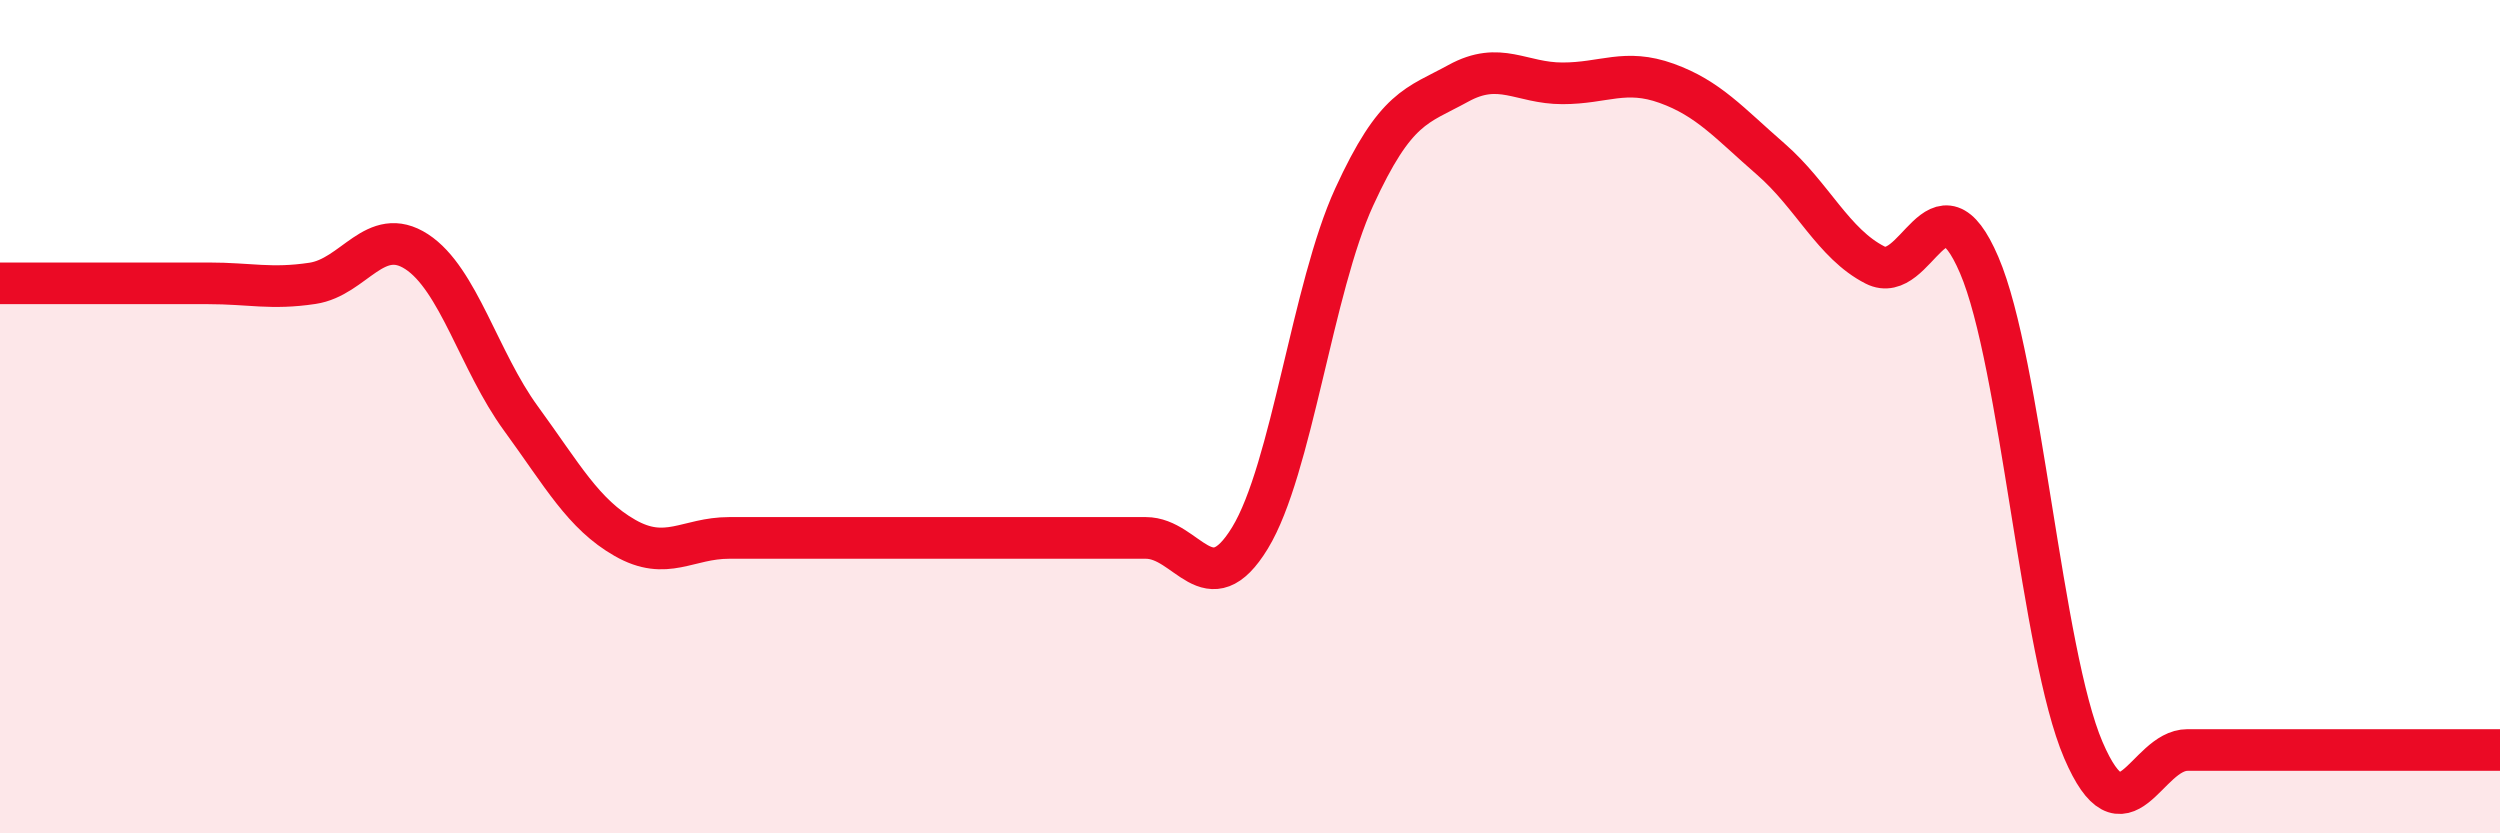
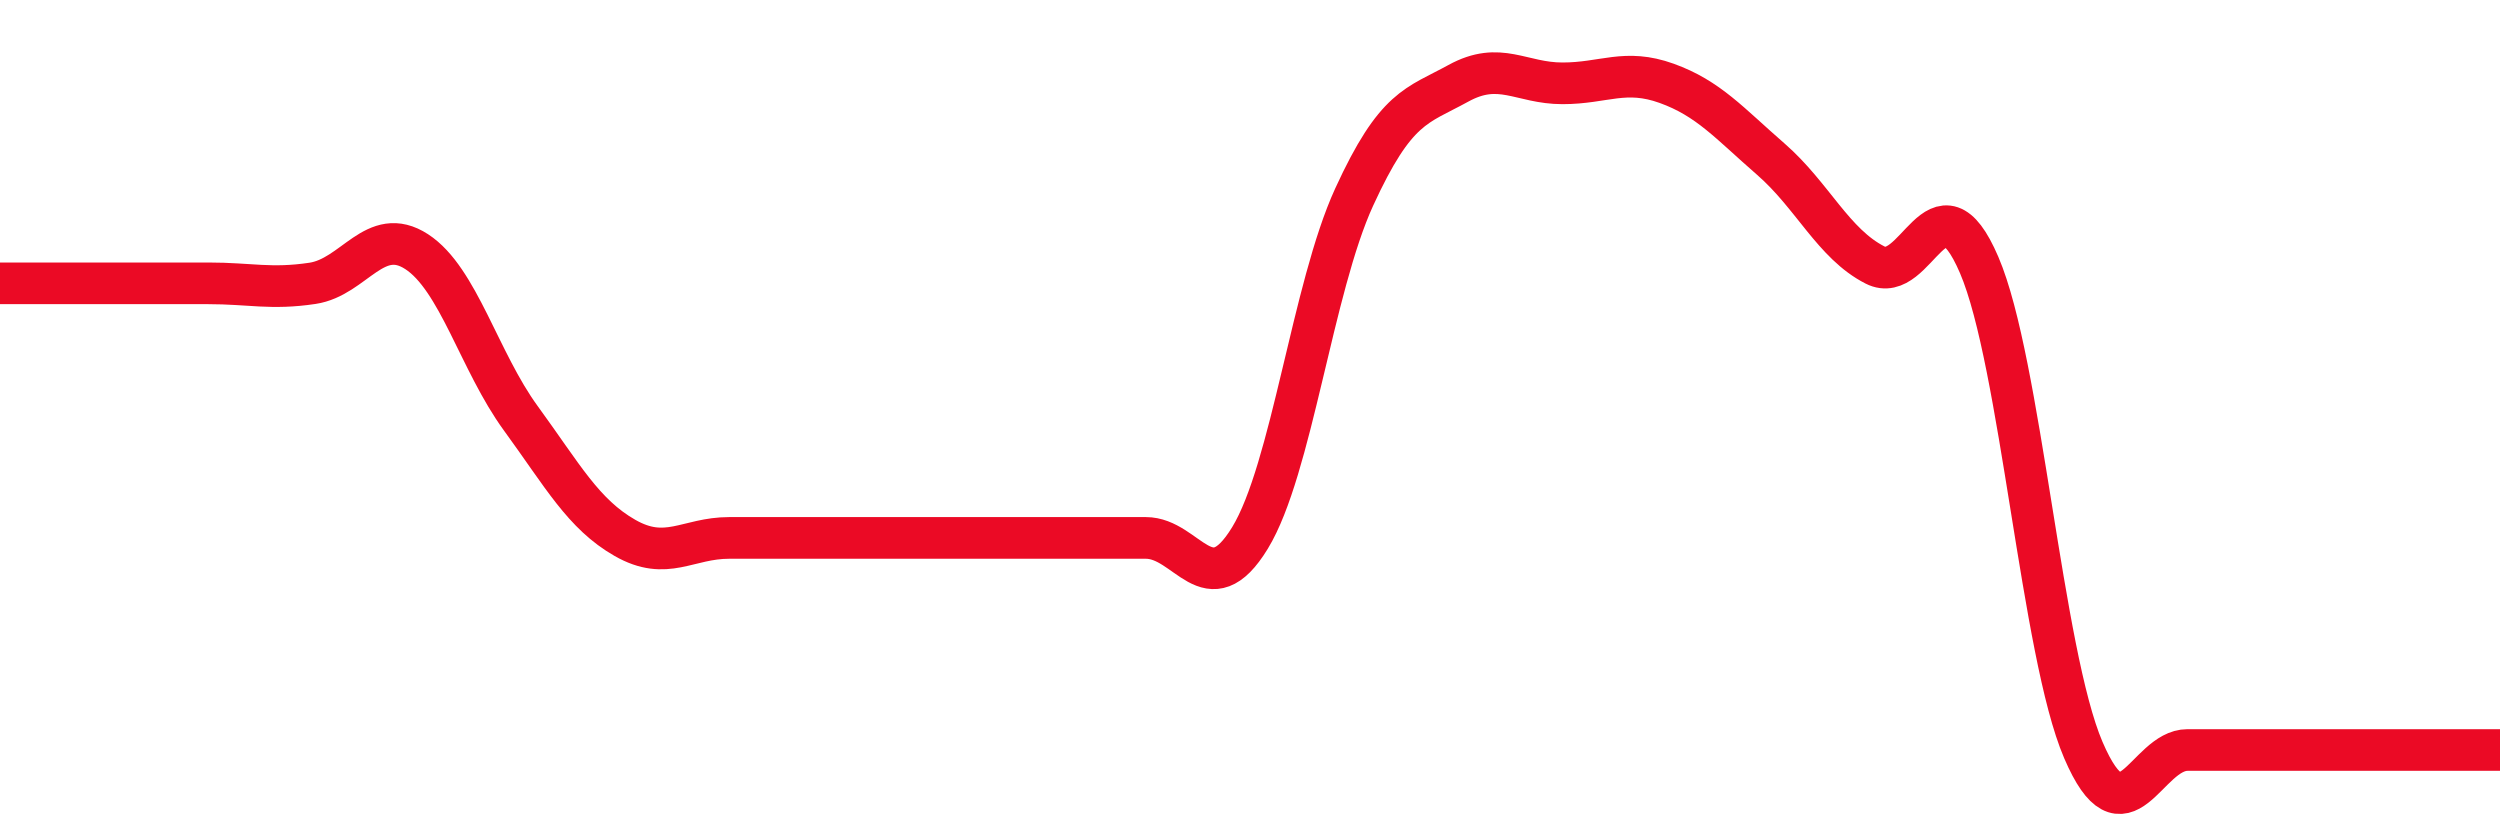
<svg xmlns="http://www.w3.org/2000/svg" width="60" height="20" viewBox="0 0 60 20">
-   <path d="M 0,6.8 C 0.5,6.8 1.5,6.8 2.5,6.8 C 3.5,6.8 4,6.8 5,6.8 C 6,6.8 6.5,6.95 7.5,6.8 C 8.5,6.65 9,5.39 10,6.04 C 11,6.69 11.5,8.67 12.5,10.04 C 13.5,11.41 14,12.34 15,12.91 C 16,13.48 16.5,12.91 17.5,12.91 C 18.5,12.91 19,12.91 20,12.91 C 21,12.91 21.5,12.91 22.5,12.91 C 23.5,12.91 24,12.91 25,12.91 C 26,12.91 26.5,12.91 27.5,12.91 C 28.5,12.91 29,14.55 30,12.91 C 31,11.27 31.5,6.91 32.5,4.73 C 33.5,2.55 34,2.55 35,2 C 36,1.45 36.5,2 37.5,2 C 38.5,2 39,1.64 40,2 C 41,2.36 41.5,2.95 42.5,3.82 C 43.5,4.69 44,5.85 45,6.36 C 46,6.87 46.5,4.03 47.5,6.36 C 48.5,8.69 49,15.67 50,18 C 51,20.33 51.5,18 52.5,18 C 53.5,18 54,18 55,18 C 56,18 56.5,18 57.5,18 C 58.5,18 59.5,18 60,18L60 20L0 20Z" fill="#EB0A25" opacity="0.1" stroke-linecap="round" stroke-linejoin="round" />
  <path d="M 0,6.8 C 0.5,6.8 1.5,6.8 2.5,6.8 C 3.5,6.8 4,6.8 5,6.8 C 6,6.8 6.5,6.95 7.5,6.8 C 8.5,6.65 9,5.39 10,6.04 C 11,6.69 11.5,8.67 12.5,10.04 C 13.5,11.41 14,12.34 15,12.91 C 16,13.48 16.5,12.91 17.5,12.91 C 18.5,12.91 19,12.91 20,12.91 C 21,12.91 21.5,12.91 22.5,12.91 C 23.5,12.91 24,12.91 25,12.91 C 26,12.91 26.5,12.91 27.5,12.91 C 28.5,12.91 29,14.55 30,12.91 C 31,11.27 31.5,6.91 32.5,4.73 C 33.5,2.55 34,2.55 35,2 C 36,1.45 36.5,2 37.5,2 C 38.5,2 39,1.64 40,2 C 41,2.36 41.5,2.95 42.5,3.82 C 43.5,4.69 44,5.85 45,6.36 C 46,6.87 46.5,4.03 47.5,6.36 C 48.5,8.69 49,15.67 50,18 C 51,20.33 51.5,18 52.5,18 C 53.5,18 54,18 55,18 C 56,18 56.5,18 57.5,18 C 58.5,18 59.5,18 60,18" stroke="#EB0A25" stroke-width="1" fill="none" stroke-linecap="round" stroke-linejoin="round" />
</svg>